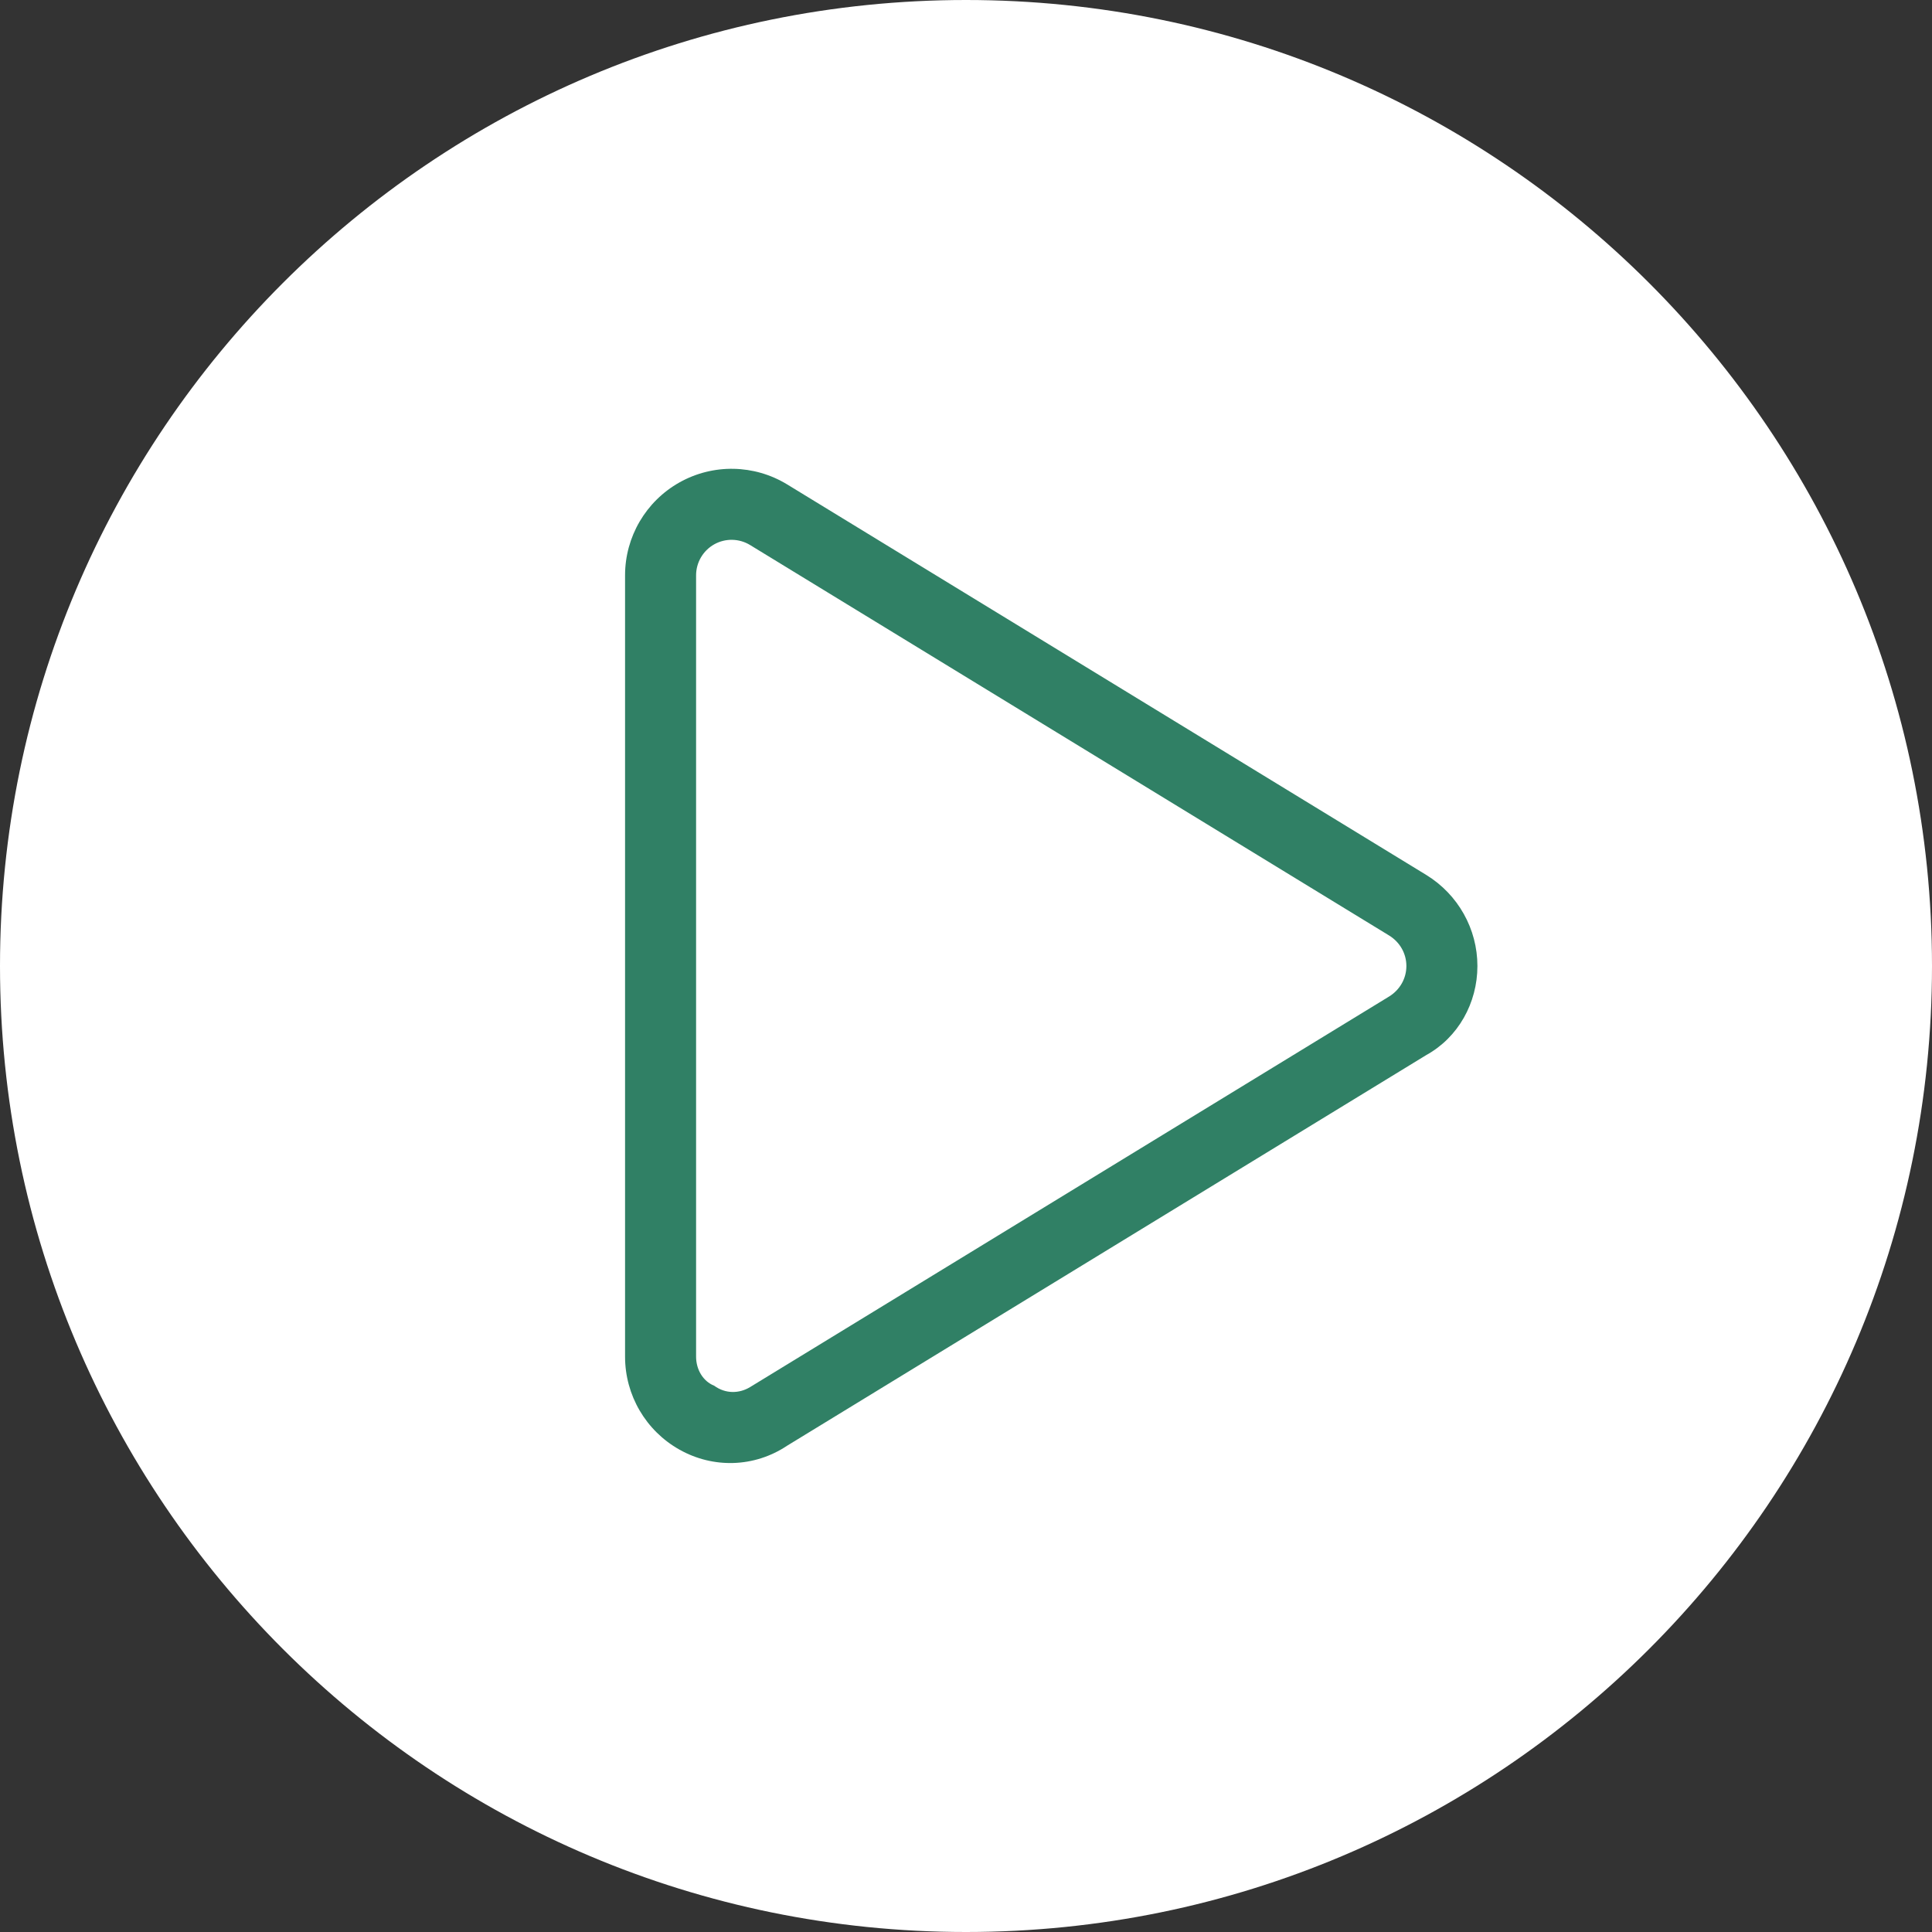
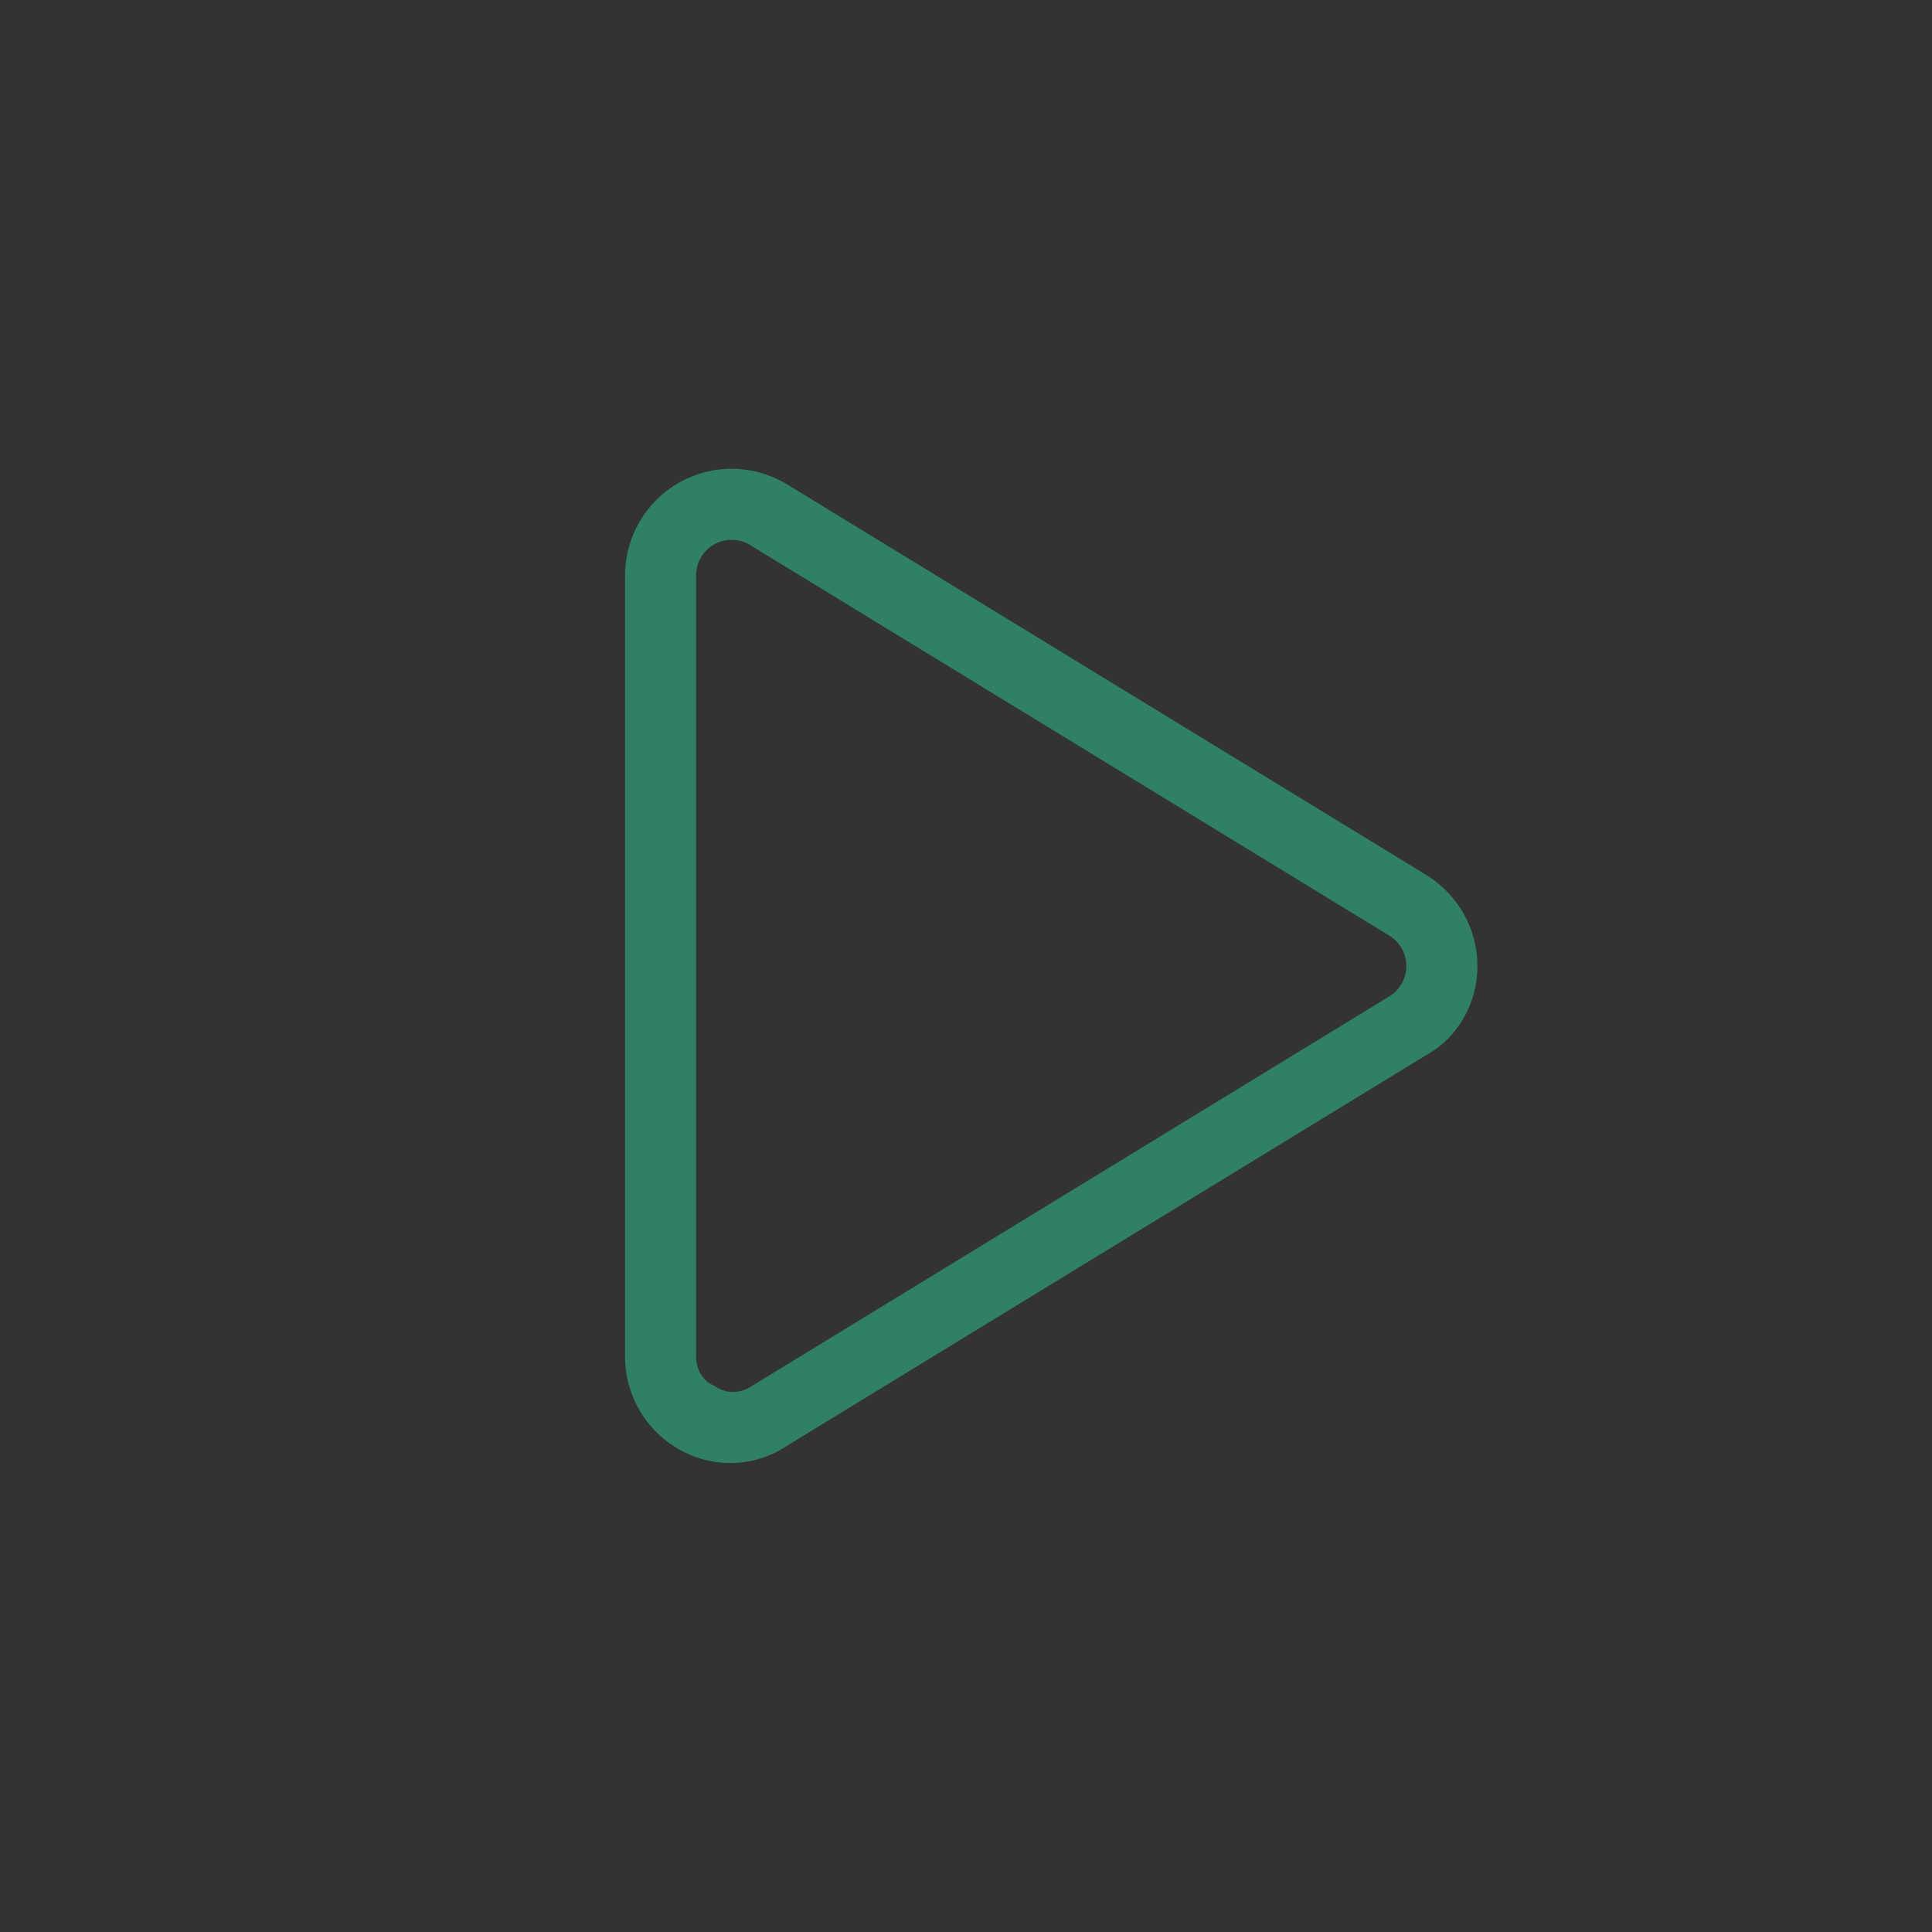
<svg xmlns="http://www.w3.org/2000/svg" width="68" height="68" viewBox="0 0 68 68" fill="none">
  <rect x="0" y="0" width="68" height="68" fill="#333333" stroke="none" />
-   <path fill-rule="evenodd" clip-rule="evenodd" d="M34 68C52.778 68 68 52.778 68 34C68 15.222 52.778 0 34 0C15.222 0 0 15.222 0 34C0 52.778 15.222 68 34 68Z" fill="white" />
  <path d="M23.916 16.979C25.098 16.316 26.548 16.343 27.706 17.05L50.203 30.797C51.32 31.484 52 32.695 52 34C52 35.305 51.32 36.516 50.203 37.133L27.706 50.883C26.548 51.656 25.098 51.688 23.916 51.023C22.733 50.359 22 49.109 22 47.75V20.25C22 18.894 22.733 17.643 23.916 16.979ZM26.402 19.184C26.016 18.948 25.533 18.938 25.138 19.159C24.744 19.381 24.5 19.798 24.5 20.25V47.75C24.5 48.203 24.744 48.617 25.138 48.773C25.533 49.062 26.016 49.055 26.402 48.82L48.898 35.07C49.273 34.836 49.5 34.438 49.5 34C49.5 33.562 49.273 33.164 48.898 32.93L26.402 19.184Z" fill="#308065" />
</svg>